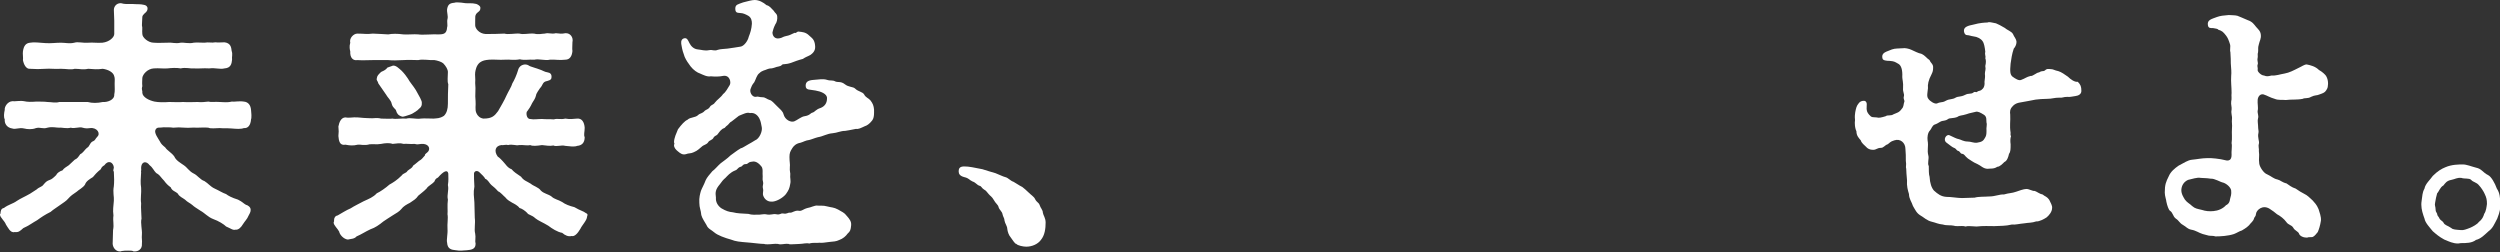
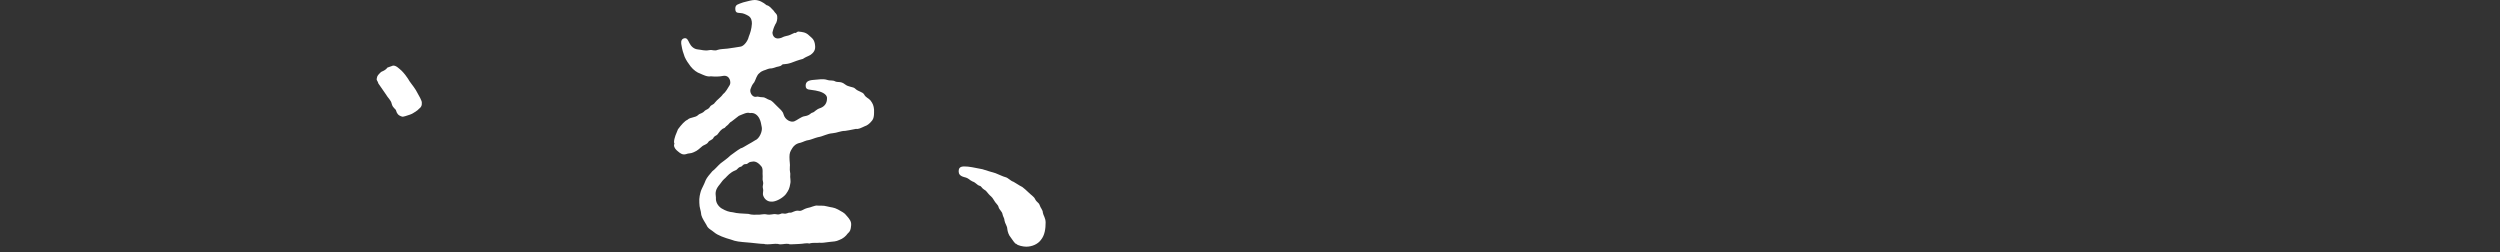
<svg xmlns="http://www.w3.org/2000/svg" version="1.1" id="_レイヤー_2" x="0px" y="0px" viewBox="0 0 632.4 63.8" style="enable-background:new 0 0 632.4 63.8;" xml:space="preserve">
  <rect x="0" y="0" width="632.4" height="63.8" fill="#333333" stroke="none" />
  <style type="text/css">
	.st0{fill:#FFFFFF;}
</style>
  <g id="design">
    <g>
-       <path class="st0" d="M41.4,32.2c0.9,0,1.9,0,2.4,0.1c1-0.1,1.7-0.1,3,0c1,0.1,2-0.1,3,0c1,0,1.9-0.1,2.9,0    c0.6,0.3,1.9,0.1,2.9,0.1c1,0.1,1.7,0,3,0.1c1.2,0.1,2.3,0.2,3.1-0.1c1,0.1,1.7-0.7,1.8-2.2c0.1-0.2,0.1-0.7,0.1-1.1    c0-0.5-0.1-1-0.1-1.3c-0.1-1.2-0.7-2-1.8-2.1c-1.2-0.2-2.4,0.1-3.1,0c-1.2,0.3-2.2,0.1-3,0.1c-1.2-0.1-2.2,0.1-2.9-0.1    c-0.7,0.1-1.9,0.2-2.7,0.1c-1,0-2.4,0.1-3.7,0c-1.2,0.1-2.2,0-3.5,0c-1.2,0.1-2.7,0.1-3.7-0.1c-1.4-0.3-3-1.1-3.1-2.2    c0.1-0.7-0.3-0.7,0-1.7c-0.1-0.9,0-1.4,0-2.1c0.1-0.9,1.3-2.3,2.9-2.4c1.3-0.1,2.5,0.1,3.5,0c0.8-0.1,2.3-0.2,3.3,0    c1.3-0.3,2.5,0.1,3.3,0c1.2,0.1,2.4-0.1,3.9,0c1.7-0.2,2.7,0.3,3.9,0c1.6-0.1,1.8-1.2,1.9-2.2c-0.1-0.7,0.2-1.4-0.1-2.2    c-0.1-1-0.3-2-1.8-2.2c-0.6,0-1.8,0.1-2.3,0c-1,0.2-1.6-0.1-2.8,0.1c-1.2,0-1.8-0.1-2.7,0c-1.2,0.3-2.5-0.1-3.3,0    c-1.4,0.3-2-0.1-3.3,0c-1.4,0-2.2,0.1-3.5,0c-1.4,0-2.9-1.3-2.9-2.2c-0.1-1.1,0.1-1.4-0.1-2.2c0-0.9,0.1-1.4,0.1-2.1    c0-0.3,0.2-0.6,0.9-1.2c0.3-0.3,0.5-0.7,0.4-1.2c-0.2-0.5-0.5-0.6-1-0.7c-0.7-0.2-1.9-0.1-2.8-0.2c-1.2,0-1.9,0.1-2.9-0.2h-0.1    c-1,0-1.7,0.8-1.7,1.7s0.1,1.8,0.1,2.7v3.4c0,0.8-1.2,2-3,2.2c-1.4,0.1-2.3-0.1-3.6,0c-1.5,0.1-2.6-0.3-3.5,0    c-1.3,0.3-2.2,0-3.4,0c-1.3,0-2.5,0.2-3.9,0.1c-1.6-0.1-2.9-0.3-3.9-0.1c-1,0.1-1.6,0.7-1.8,2.2c-0.1,0.5,0.1,1.7,0,2.2    c0.2,1.1,0.8,2.3,1.8,2.2c1.6,0.1,2.3,0.1,3.9,0c1.2-0.1,2.3,0.1,3.9,0c1.4,0,2.5,0.3,3.5,0c1.4,0,2,0.3,3.4,0    c1.4,0.1,2.3,0.2,3.7,0c1.4,0.2,2.7,0.9,2.9,1.9c0.2,0.5,0.1,1.1,0.1,1.9c0,1.1,0.1,1.8-0.1,2.7c0.1,1.4-1.8,2-2.9,1.9    c-1.4,0.3-2.7,0.3-3.8,0H15c-0.9,0.3-2.1,0-3,0c-0.7-0.1-1.9-0.1-2.9-0.1c-1.1,0.1-2.2,0.1-3-0.1c-1-0.2-2.3,0.1-3,0    c-1.2,0.1-2,1.4-1.9,2.2c-0.2,0.9-0.3,1.8,0,2.4c-0.1,1,0.5,2.1,1.9,2.3c0.9,0.3,1.7-0.3,3,0c0.8,0.2,2,0.3,3-0.1    c1.1-0.3,1.7,0.3,2.9-0.1c1.2-0.3,2.2,0,3,0c0.6-0.1,1.8,0.3,2.9,0c1,0.3,2.2-0.3,3,0c0.7,0.2,1.1,0.2,1.9,0.1    c1.8-0.2,2.7,1.4,1.8,2.2c-0.5,0.5-0.5,0.9-1,1.1c-0.9,0.3-0.9,1.4-1.6,1.7c-0.6,0.5-1,1.3-1.7,1.6c-0.5,0.7-0.7,1.1-1.4,1.4    l-1.5,1.4c-0.7,0.5-1.2,0.7-1.6,1.3c-0.7,0.2-1.4,0.7-1.6,1.2c-0.7,0.7-1.2,1.1-1.6,1.2c-0.8,0.3-1,0.5-1.6,1.2    c-0.4,0.6-1.1,0.6-1.7,1.2l-1.7,1.1c-1.4,0.8-2.4,1.2-3.3,1.8c-1.1,0.8-2.1,0.9-3.3,1.8c-0.8,0.2-0.8,0.7-0.9,1.5    C0,54.1,0,54.2,0,54.3c0,0.7,1.2,1.6,1.5,2.5c0.5,0.7,1.1,2.2,2.2,1.9c1,0.1,1.3-0.2,2.2-1c1.4-0.6,2.4-1.4,3.5-2    c1.1-0.8,2-1.4,3.4-2.1c0.8-0.7,1.4-1,2.2-1.6c1-0.7,1.8-1.2,2.2-1.7c0.7-0.8,1.3-1.2,2.2-1.8c0.5-0.5,1.6-1,2.1-1.8    c0.3-0.9,1.2-1.4,2-1.9c0.4-0.5,1-1.2,2-2c0.2-0.5,0.4-0.7,0.9-1c1-1.4,2.2-0.8,2.4,0.5c0,0.4-0.3,0.9,0,1.1    c0.1,1.4,0.1,2.8,0,3.7c-0.3,1.6,0.1,2.7,0,3.7c-0.1,1.5-0.3,2.2-0.1,3.7c-0.2,1.6,0.2,2.2-0.1,3.7l-0.1,3.5    c0.1,1.1,0.9,1.9,1.8,1.9c0.2,0,0.3,0,0.5-0.1c0.5-0.1,1.1-0.1,1.6-0.1s1,0,1.2,0.1c0.1,0.1,0.3,0.1,0.5,0.1    c0.9,0,1.9-0.6,1.8-1.9c0.1-1-0.1-1.3,0-2.4c0.1-1.1-0.4-2.9-0.1-4c0-1-0.2-2.7-0.1-3.9c-0.2-1.2,0.1-2.6,0-3.9    c-0.2-1.3-0.1-2.2,0-3.9c-0.1-0.3,0.1-0.4,0-1.1c0-1.4,1-1.9,1.9-1c0.1,0.2,0.4,0.4,0.7,0.7c0.7,0.8,0.9,1.5,1.6,1.8    c0.5,0.3,0.9,1,1.6,1.7c0.5,0.7,1,1.2,1.7,1.7c0.3,0.9,1.2,1,1.8,1.6c0.3,0.7,1.3,1.1,1.8,1.5c0.7,0.7,1.2,0.8,1.9,1.4    c0.3,0.3,0.9,0.7,2,1.4c1.1,0.6,1.9,1.6,3.2,2.1c1.4,0.5,2.7,1.3,3.3,1.9c1.2,0.5,1.7,1,2.4,0.8c0.7,0.1,1.4-0.6,1.8-1.3    c0.5-0.8,1.2-1.5,1.4-2.1c0.3-0.6,0.6-1,0.6-1.5v-0.2c0-0.6-0.7-1.1-1.2-1.2c-0.7-0.4-0.8-0.7-2-1.3c-1.6-0.5-2.5-1-3-1.4    c-0.9-0.3-1.8-0.9-2.9-1.4c-1.1-0.5-1.6-1.3-2.6-1.9c-1-0.3-1.8-1.5-2.7-1.9c-1.2-0.6-1.6-1.5-2.5-2.1c-0.7-0.5-2-1.2-2.4-2.2    c-0.7-1-1.8-1.5-2.3-2.3c-0.7-0.6-1-0.8-1.4-1.6C40,35,39,33.7,39.3,32.9C39.7,32,40.3,32.4,41.4,32.2L41.4,32.2z" />
      <path class="st0" d="M97.5,23.7c0.7,1.2,1.4,1.6,1.6,2.6c0.3,1.1,1,1.2,1.1,1.7c0.2,0.7,0.5,1.2,1.5,1.5c0.4,0.1,1.3-0.3,2-0.5    s1.4-0.8,1.9-1.1c0.4-0.5,1.2-0.7,1.1-1.9c0.1-0.4-0.7-1.8-1.5-3.2c-0.6-1-1.6-2.1-2-2.9c-0.3-0.5-1-1.4-1.6-2    c-0.6-0.5-1.4-1.4-2.2-1.3c-0.4,0.1-0.7,0.3-1.4,0.5c-0.5,0.7-1.2,0.9-1.6,1.1c-0.7,0.7-1,0.9-1.1,1.7c-0.1,0.5,0.3,0.6,0.4,1.2    L97.5,23.7L97.5,23.7z" />
-       <path class="st0" d="M148.2,53.9c-0.6-0.5-1.4-0.6-2.9-1.5c-1.2-0.3-2.3-0.7-3.1-1.3c-1-0.6-2-0.7-2.7-1.4    c-0.8-0.6-1.9-0.7-2.7-1.5c-0.5-0.8-2-1.2-2.5-1.7c-1.1-0.7-1.8-0.8-2.5-1.8c-1.2-0.8-1.8-1.2-2.4-1.9c-1-0.3-1.6-1.4-2.2-2    c-0.3-0.3-0.7-0.8-1.3-1.2c-1-1.4-0.6-2.7,0.9-2.9c0.5,0.1,1.2-0.2,1.7,0c1.1-0.3,2,0.2,2.8,0c1-0.1,2,0.2,2.8,0    c0.7,0.3,1.6,0.2,3,0c1,0.1,2,0.3,2.9,0.1c0.7,0.4,2-0.2,3,0.1c1,0.1,2.3,0.3,3,0c1.2-0.1,1.9-0.8,1.9-2.2c-0.3-0.6,0-1.3,0-2.4    c-0.1-1.4-0.7-2.4-1.9-2.3c-1.2,0.1-1.8,0.2-3,0c-1.2,0.3-2-0.1-2.9,0.2c-1.2-0.1-2.1,0-3-0.1c-1.2,0-2,0.2-3,0    c-1,0-1.1-1.8-0.7-2c0.3-0.4,0.8-1.1,1.2-2c0.5-0.8,0.8-1.2,1-2c0-0.4,0.8-1.5,1-1.8c0.7-0.7,0.6-1.4,1.4-1.7    c0.7-0.2,1.5-0.3,1.5-1c0.1-0.8-0.3-1.2-1-1.3c-0.8-0.1-1.2-0.5-2.2-0.8c-0.7-0.2-1.4-0.5-2.1-0.7c-0.4-0.1-0.6-0.5-1.4-0.5    c-1.3,0.1-1.7,1.1-1.8,1.6c-0.3,1-0.9,2.4-1.4,3.2c-0.2,0.8-1,2-1.5,3.1c-0.4,1-1.7,3.2-2.1,3.9c-0.9,1.2-1.5,1.9-3.7,1.9    c-0.9-0.1-1.5-0.7-1.8-1.4c-0.4-0.9-0.1-2-0.2-3c-0.2-1.8,0.1-2.7-0.1-4.6c0.1-1.2-0.1-1.9,0-2.7c0.1-0.6,0.3-1.8,1.2-2.5    c0.7-0.5,1.3-0.6,2.3-0.7c1.2-0.1,2.7,0.1,4,0c1.2-0.1,2.3,0.2,3.8-0.1c1.2,0.3,2.2,0,3.7,0.1c1-0.3,2.7,0.3,3.9,0    c1.2-0.1,2.4,0.2,3.9,0c1.2,0,1.7-1,1.8-2.2c-0.1-0.6,0-1.2,0-2.2c0.3-1.3-0.6-2.4-1.8-2.3c-1,0.2-1.3,0.1-2.4,0    c-1.2,0.3-1.7-0.2-2.8,0.1c-0.6,0-1.6,0.3-2.7,0c-1.5-0.1-2.6,0.3-3.7,0c-1-0.1-2.9,0.3-3.8,0c-1.5,0.1-3.5,0.1-4.8,0.1    c-1.6-0.1-2.6-1.4-2.6-2.2v-1c0.1-0.9-0.3-1.6,0.8-2.4c0.1-0.1,0.6-0.3,0.5-1.2c-0.1-0.3-0.5-0.6-1-0.8c-1.2-0.3-2-0.1-2.8-0.2    c-0.7-0.1-1.4-0.2-2-0.2c-0.3,0-0.5,0-0.8,0.1c-1.2,0.1-1.6,0.5-1.8,1.6c-0.1,0.8,0.3,1.8,0.1,2.5c-0.2,0.7,0.1,1.6-0.1,2.1    c-0.1,1.6-0.8,1.8-2.2,1.8c-1.3-0.1-4.1,0.2-5.1,0c-1.1-0.1-2.8,0.1-3.8,0c-1.4-0.2-2.8-0.2-3.8,0c-1-0.1-2.4-0.1-3.9-0.2    c-1.5,0.2-2.3,0-3.9,0c-1,0-2.1,1.2-1.8,2.3c-0.3,1-0.1,1.8,0,2.2c-0.1,1.6,0.7,2.4,1.8,2.2c1.2,0.1,2.9,0,3.9,0h3.9    c0.9,0.1,2.4,0.1,3.8,0c1.6-0.1,2.5,0,3.8,0c1.2-0.3,3,0.1,4.1,0c0.7,0.1,1.7,0.4,2.2,0.8c0.7,0.7,1.2,1.6,1.2,2.2    c0,1.2-0.2,2.4,0.1,3.1c-0.1,1.7-0.1,3.5-0.1,4.9s-0.3,2.4-1,3.1c-1.1,0.7-1.7,0.6-2.6,0.7c-1.4,0-2.2-0.1-3.3,0    c-1,0.2-2.7-0.3-3.6,0c-1.3-0.1-2.7,0.2-3.5,0c-0.7,0.1-1.8,0-2.9,0c-1.1-0.3-2,0-2.9-0.1c-0.8,0-2-0.1-3-0.2    c-1.3-0.1-2.1,0.2-3.1,0c-1.1,0-1.6,1.2-1.8,2.3c0.1,1.1,0.1,1.4,0,2.4c0.1,1.2,0.3,2.5,1.8,2.2c1,0.2,1.9,0.3,3.1,0    c0.7-0.1,1.6,0.3,3-0.1c1.2-0.1,1.7,0.1,2.9-0.1c1-0.2,2.1-0.3,2.9,0c1.2-0.1,1.8-0.3,2.8,0c0.7-0.1,1.6,0.1,2.8,0    c0.6,0.2,0.9,0.1,1.7,0c1.6-0.1,2.3,0.9,1.8,1.8c-0.3,0.5-1,0.7-0.9,1.1c-0.7,0.8-0.8,1-1.5,1.4c-0.6,0.5-1.2,1-1.5,1.2    c-0.3,0.7-0.7,0.7-1.4,1.3c-0.4,0.7-1,0.5-1.5,1.2c-1.2,1.2-2.2,1.8-3.1,2.3c-0.9,0.8-2.3,1.8-3.2,2.2c-0.9,1-2,1.4-3.3,2    c-0.9,0.5-2.4,1.2-3.3,1.8c-1,0.4-2.4,1.3-3.3,1.8c-0.6,0.1-0.9,0.6-0.9,1.2v0.3c0,0.1-0.1,0.1-0.1,0.3c0,0.7,1,1.5,1.4,2.3    c0.1,0.7,1.1,1.9,2.2,2c0.7-0.2,1.6-0.1,2.2-0.8c1.2-0.5,2.2-1.2,3.5-1.8c1.2-0.4,2.2-1.1,3.3-2c0.7-0.5,1.4-0.9,2.3-1.5    c1-0.6,1.7-1,2.2-1.6c0.5-0.7,1.4-1.2,2.2-1.6c1-0.7,1.5-0.9,2.1-1.8c0.8-0.7,1.2-0.9,2.1-1.8c0.4-0.7,1.3-1,2-1.8    c0.2-0.5,0.3-0.7,0.9-1c1.4-1.6,2.4-2.1,2.6-1c0,1,0.1,1.7-0.1,2.9c0.3,1.4-0.3,2.4,0,3.7c-0.2,1.5,0,2.8-0.1,3.7    c0.2,1-0.1,2.4,0,3.7c0.1,1.3-0.3,2.7-0.1,3.5c0.1,1.6,1.1,1.8,2.2,1.9c0.5,0.1,1,0.1,1.4,0.1s0.8-0.1,1.4-0.1    c1.2-0.1,2.3-0.3,2.2-1.8c-0.2-0.5,0.1-1.4-0.1-2.4c-0.3-1.1,0.1-2.6-0.1-4l-0.1-3.9c-0.1-1.5-0.3-2.4,0-4    c-0.1-1.4-0.1-2.6-0.1-3.1c-0.1-0.8,0.8-1.2,1.5-0.4c0.4,0.4,1.2,1.1,1.3,1.5c0.8,0.3,1.1,1.2,1.6,1.6c0.7,0.6,0.9,0.7,1.7,1.6    c0.6,0.2,1.4,1.2,1.8,1.5c0.5,0.7,1.3,1.1,1.8,1.4c0.4,0.2,1.4,0.7,1.8,1.3c0.7,0.2,1.4,0.7,2,1.3c0.1,0.4,1.2,0.5,2,1.3    c0.7,0.6,2,1.1,3.3,1.9c0.9,0.7,2.3,1.6,3.5,1.8c0.8,0.7,1.6,1,2.4,0.8c0.7,0.2,1.5-0.6,2.2-1.8c0.4-0.9,1.7-2.2,1.7-3.1    c0.1-0.2,0.1-0.3,0.1-0.5C148.7,54.3,148.5,54,148.2,53.9L148.2,53.9z" />
      <path class="st0" d="M218.6,23.9c-0.4-0.7-1.5-0.7-2.3-1.5c-0.5-0.5-1.6-0.3-2.6-1.1s-1.8-0.4-2.4-0.7c-0.7-0.4-1.2-0.1-2.1-0.4    c-0.9-0.3-2.2-0.1-3.3,0c-1.5,0.1-2.1,0.5-2.1,1.5c0,1.2,1.1,0.9,2.5,1.2c1.2,0.2,3,0.8,2.9,2c0,1.2-0.6,2-1.6,2.4    c-1.3,0.4-1.4,1-2.1,1.2c-0.5,0.1-0.6,0.7-2,0.9c-0.8,0.1-2,1.1-2.6,1.3c-0.8,0.3-2.3-0.3-2.7-1.8c-0.2-0.8-0.9-1.3-1.7-2.1    c-0.7-0.7-1.3-1.4-1.8-1.5c-0.7-0.2-1.1-0.7-1.8-0.7c-0.9,0-1.2-0.3-1.7-0.1c-1,0.1-1.7-1.3-1.3-2.1c0.2-0.5,0.3-0.9,0.9-1.6    c0.4-0.7,0.6-1.8,1.3-2.3c0.7-0.7,1.4-0.7,2-1c0.7-0.3,1-0.1,1.5-0.3c1.3-0.5,1.8-0.3,2.2-0.8c0.3-0.3,0.8,0,2.3-0.5    c0.8-0.3,1.8-0.7,3-1c0.7-0.5,1.2-0.6,1.9-1c0.4-0.3,1.3-0.9,1.2-2.2c-0.1-1.8-0.9-2.1-1.5-2.7c-0.9-0.9-1.8-0.9-2.6-1    c-0.6-0.1-0.6,0.5-1.1,0.3c-1,0.5-1.5,0.7-2.1,0.8c-1,0.2-1,0.5-1.8,0.6c-1.1,0.2-1.7-0.6-1.7-1.5c0.1-0.5,0.3-1.2,0.7-2    c0.4-0.5,0.6-1.4,0.5-2.1c-0.1-0.7-0.5-0.7-0.9-1.4c-0.7-0.7-1-1.2-1.8-1.4C193.1,0.6,192,0,190.9,0c-0.7,0-1.7,0.3-2.9,0.6    c-1.3,0.5-2,0.5-2,1.6c0,1.2,0.7,1,1.3,1.1c0.6,0,1.3,0.3,2,0.7c0.8,0.5,0.9,1.3,0.9,2c-0.1,1.4-0.4,2.3-0.8,3.3    c-0.2,1-1.2,2.4-2.1,2.5c-1.1,0.2-2,0.3-3.3,0.5c-0.9,0.1-1.8,0.1-2.4,0.3c-1,0.4-1.2-0.1-2.3,0.1c-1,0.2-1.8-0.1-2.8-0.2    c-1-0.1-1.7-0.8-2.1-1.6c-0.4-0.8-0.6-1.4-1.4-1.2c-0.9,0.3-0.7,1.3-0.6,1.8c0.2,1.2,0.4,1.8,0.8,2.9c0.4,0.9,0.9,1.6,1.5,2.4    c0.7,0.9,1.7,1.6,2.4,1.8c0.7,0.3,1.8,0.9,2.7,0.7c1,0.1,2.2,0.1,3.1-0.1c1.7-0.3,2.1,1.6,1.7,2.3c-0.5,0.8-1,1.8-1.7,2.3    c-0.5,0.8-1.5,1.4-2.1,2.2c-0.3,0.5-0.9,0.5-1.2,1c-0.4,0.7-1,0.7-1.3,1c-0.7,0.8-1.2,0.6-1.7,1.1c-0.7,0.7-2,0.5-2.7,1.2    c-0.7,0.3-1.5,1.2-2.4,2.4c-0.4,1-1,2.2-1,3.3c0,0.1,0.1,0.2,0.1,0.3s-0.1,0.3-0.1,0.4c0,0.7,0.5,1.2,1,1.6c0.7,0.6,1.2,0.9,2,0.7    c0.7-0.3,1.2-0.1,2-0.5c1-0.4,1.5-1,1.9-1.3c0.7-0.7,1.3-0.5,1.8-1.3c0.2-0.4,1.1-0.5,1.3-1.1c0.3-0.5,0.8-0.5,1-0.8    c0.2-0.2,0.4-0.6,0.7-0.9c0.4-0.3,0.4-0.5,1-0.7c0.3-0.1,0.2-0.3,0.8-0.7c0.3-0.2,0.6-0.8,1.1-1c0.7-0.5,1.1-0.9,1.8-1.4    c1-0.4,2.1-1,2.8-0.7c1.2-0.2,2,0.6,2.4,1.4s0.4,1.3,0.6,2.2c0.2,1-0.6,2.9-1.7,3.3c-0.7,0.4-0.9,0.6-1.7,1c-0.9,0.5-1.6,1-1.9,1    c-1.2,0.7-1.7,1.2-2.6,1.8c-0.8,0.8-2,1.6-2.5,2c-0.7,0.6-1.5,1.6-2.1,2c-0.6,0.7-1.4,1.6-1.7,2.3c-0.4,1.1-1,2.1-1.2,2.7    c-0.2,0.7-0.5,1.7-0.4,3c0,1.3,0.4,1.8,0.5,3.1c0.2,0.8,0.9,1.8,1.3,2.5c0.4,1,1.2,1.2,2,1.9c0.8,0.7,2.7,1.4,4.2,1.8l0.9,0.3    c1,0.3,3.1,0.4,4.1,0.5c1.2,0.1,2.4,0.3,3.4,0.3c0.2,0.1,0.6,0.1,0.9,0.1c0.9,0,1.8-0.2,2.6-0.1c0.2,0.1,0.4,0.1,0.7,0.1    c0.6,0,1.2-0.2,2-0.1c0.1,0.1,0.4,0.1,0.6,0.1c0.8,0,1.8-0.1,2.2-0.1c0.7,0,1.7-0.3,2.4-0.1c1-0.3,2-0.1,2.6-0.2    c0.7,0.1,1.5-0.1,2.5-0.2c1-0.1,1.7-0.1,2.5-0.5c0.9-0.3,1.7-1,2.1-1.6c0.7-0.6,0.8-1,0.9-2.1c0.1-1-0.4-1.6-1.2-2.5    c-0.4-0.6-1.2-1-2.1-1.5c-1.1-0.6-1.7-0.5-2.8-0.8c-1-0.3-1.9-0.1-2.4-0.2c-0.7-0.1-1.7,0.5-2.5,0.6c-1.2,0.3-1.5,0.9-2.3,0.7    c-1-0.1-1.5,0.5-2.1,0.5c-0.7-0.1-0.7,0.4-1.8,0.2c-0.7-0.1-0.7,0.4-1.7,0.2c-1-0.2-1.3,0.3-2.7,0c-0.3-0.1-1.3,0.1-1.6,0.1    c-1.1,0-1.9,0.1-2.8-0.2c-1.6-0.1-2.8-0.1-3.9-0.4c-1-0.1-1.7-0.3-2.9-1c-0.9-0.6-1.5-1.6-1.4-2.7c-0.2-1.4-0.1-2.1,1-3.4    c0.4-0.6,0.9-1.2,1.4-1.6c0.5-0.5,1.2-1.4,2.5-1.9c0.6-0.2,0.6-0.7,1.3-0.9c0.6-0.1,0.5-0.7,1.4-0.7c0.6,0,0.4-0.5,1.5-0.6    c1.1-0.3,2,0.7,2.4,1.2c0.4,0.5,0.3,1.2,0.3,1.8c0.1,1.2-0.1,1.4,0.1,2c0.2,0.9-0.2,0.9,0,1.8c0.2,0.8-0.2,1.1,0.1,1.9    c0.2,0.5,0.8,1.4,2,1.4c1.1,0.1,2.9-0.9,3.7-1.9c0.7-1,0.9-1.4,1.1-2.6c0.2-0.8-0.1-1.7,0-2.2c0.1-0.5-0.2-0.9-0.1-2.1    c0.1-0.5-0.1-1.3-0.1-2.5c0-1,0.2-1.4,0.7-2.2c0.3-0.5,0.9-1.2,2.1-1.4c0.7-0.2,1.3-0.6,2.2-0.7c0.5-0.1,1.4-0.5,2.2-0.7    c1.3-0.2,2.3-0.9,3.7-1c1.2-0.1,2-0.6,3.2-0.6c0.3,0,1.6-0.3,2.7-0.5c0.7,0.1,1.2-0.2,2.3-0.7c0.4-0.1,1.1-0.5,1.8-1.4    c0.4-0.5,0.5-1.2,0.5-2v-0.8c-0.1-1-0.3-1.5-0.9-2.3C219.7,24.8,219,24.7,218.6,23.9L218.6,23.9z" />
      <path class="st0" d="M263,51.9c-0.3-0.8-0.7-0.6-1.2-1.6c-0.2-0.5-1-1-1.6-1.6c-0.5-0.5-1.2-1.1-1.6-1.4c-1-0.5-1.3-0.8-2.2-1.3    c-0.9-0.3-1.3-1-2.1-1.2c-0.5-0.1-1.7-0.7-2.5-1c-0.8-0.2-2.3-0.7-3.3-1c-2.1-0.4-3.3-0.7-4.6-0.7c-1.1,0-1.4,0.5-1.4,1.2    c0,0.7,0.3,1.2,1.4,1.5c1.3,0.3,1.2,0.7,2.1,1.1c0.9,0.3,1.1,0.9,1.8,1.1c0.5,0.1,0.5,0.6,1.2,1c0.3,0.1,0.7,0.6,1.1,1.1    s0.8,0.6,1.3,1.5c0.4,0.8,1.1,1.2,1.2,1.8c0.2,0.7,0.9,1.1,1,1.8c0.1,0.6,0.5,1,0.5,1.6c0.1,0.7,0.7,1.4,0.7,2.1    c0.1,0.7,0.3,1.5,0.9,2.2c0.4,0.5,1,1.6,1.4,1.6c0.3,0.4,1.7,0.7,2.5,0.7c1.4,0,2.9-0.6,3.7-1.7c1-1.2,1.2-2.9,1.2-4.4    c0-1.2-0.6-1.8-0.7-2.5C263.8,53.1,263.2,52.6,263,51.9L263,51.9z" />
-       <path class="st0" d="M523.1,19.4c-0.7-0.5-1.7-1.2-2.4-1.4c-1-0.2-1.3-0.5-1.8-0.5c-0.9-0.1-1.2-0.1-1.6,0.3    c-0.3,0.3-0.6,0.1-1.1,0.3c-0.6,0.4-0.6,0.1-1.3,0.6c-0.5,0.3-1,0.6-1.2,0.5c-1.2,0.3-1.3,0.6-2.4,1c-0.6,0.3-1.5-0.3-2.2-0.8    c-0.6-0.5-0.7-1.2-0.5-3.3c0.2-1.3,0.3-2.3,0.8-3.8c0.3-0.3,0.7-1,0.7-1.7c-0.1-0.9-0.6-1.2-0.9-2c-0.4-0.7-1.5-1-2-1.5    c-1-0.6-1.8-1-2.3-1.2c-0.7-0.1-1.2-0.3-1.8-0.3c-0.1,0-0.3,0.1-0.4,0.1c-0.6,0-2,0.1-3.4,0.5c-1.5,0.3-2.6,0.6-2.5,1.7    c0.1,0.7,0.4,1,0.9,1c0.4,0,0.8,0.2,1.5,0.3c1,0.1,1.9,0.6,2.3,1.2c0.4,0.5,0.6,1.7,0.7,2.7c-0.2,0.8,0.2,1.1,0,1.6    c0.2,0.5,0.2,1.2,0,2c0.2,1-0.1,1.2-0.1,2c0.1,0.7,0,1.1-0.1,2c0.1,0.7-0.1,1.4-0.4,1.7c-0.6,0.7-0.9,0.5-1.3,0.7    c-0.4,0.5-0.6-0.1-1.1,0.3c-0.6,0.5-1.2,0.1-2.1,0.6c-1.2,0.6-1.7,0.3-2.4,0.7c-0.8,0.5-1.5,0.3-2.3,0.7l-0.6,0.3    c-0.4,0.2-1.1,0.1-1.9,0.5c-0.6,0.1-1.7-0.6-2.1-1.2c-0.5-0.6-0.2-1.6-0.1-2.7c-0.1-0.9,0.1-2,0.9-3.5c0.3-0.6,0.4-1,0.4-1.6    c0.1-1-0.6-1.2-0.9-2c-0.8-0.5-1-1.1-2.1-1.6c-0.7-0.1-1.8-0.7-2.5-1c-0.6-0.3-1.7-0.5-2.1-0.4c-1,0.1-2,0-2.8,0.3    c-1.3,0.6-2.8,0.7-2.4,2.3c0.1,0.5,1,0.6,1.8,0.6c1.3,0.1,1.4,0.3,2.3,0.8c0.6,0.4,1,1.4,0.9,3.3c0,0.5,0.3,1.5,0.2,2.7    c-0.1,1.2,0.4,1.5,0.2,2.2c-0.2,0.7,0.3,1,0.1,1.4c-0.2,0.5-0.1,1.2-0.6,1.7c-0.7,1-1.2,1-2.1,1.4c-0.7,0.5-1.5,0.1-2,0.5    c-1,0.3-1.7,0.5-2.3,0.3c-1.1-0.1-1.2,0.1-1.9-0.7c-0.5-0.6-0.7-1-0.6-2.2c0.1-0.7-0.1-1.3-0.7-1.3s-1,0.2-1.3,0.6    c-0.6,0.7-0.7,1.3-0.9,2.3c-0.1,0.5-0.1,1.1-0.1,1.3c0,0.3,0.1,0.6,0,1.2v0.3c0,0.9,0.2,1.6,0.4,2c0,1.2,0.7,1.8,1.1,2.3    c0.2,0.7,0.9,1.2,1.3,1.6c0.4,0.5,1,0.8,1.8,0.8c0.9,0,1-0.5,2-0.5c0.7,0,1-0.7,1.7-0.9c0.5-0.3,0.6-0.7,1.7-1    c1.5-0.5,2.8,0.6,2.8,2.2c0.1,0.9,0.1,2,0.1,3c0.2,1.2-0.1,1.4,0.1,2c0,0.7,0.1,1.6,0.2,2.9c-0.1,1.5,0.2,2.5,0.5,3.5    c0,1.2,0.7,2,1,3c0.6,1,0.9,1.8,1.9,2.4c0.9,0.5,1.6,1.3,2.9,1.6c0.9,0.2,1.6,0.6,2.8,0.7c0.9,0.3,1.9,0.1,2.8,0.3    c0.2,0.1,0.6,0.1,0.9,0.1c0.7,0,1.5-0.1,2,0.1c0.3-0.1,0.6-0.1,1-0.1c0.6,0,1.3,0.1,1.8,0.1c1.7-0.2,3.2-0.1,4.5-0.1    c1.6-0.1,2.8,0,4.4-0.4c0.9,0.1,1.9-0.2,3.1-0.3c1.2-0.2,2-0.1,3.1-0.5c0.7,0.1,2-0.6,2.6-1c0.6-0.5,1.4-1.4,1.4-2.4    c0.1-0.5-0.4-1.4-0.7-2c-0.7-1-1-0.8-1.7-1.4c-0.7-0.1-1.4-0.7-2-0.9c-0.5,0.1-1.4-0.5-2.1-0.5c-0.7,0-2,0.5-2.6,0.7    c-1.1,0.4-1.8,0.3-3.1,0.7c-1-0.1-2.2,0.5-3.7,0.5c-1.2,0.1-2.7,0-3.7,0.3l-3.2,0.1c-1.2,0-2.6-0.3-4-0.3    c-1.3-0.1-2.1-0.7-3.1-1.6c-0.6-0.7-1-1.8-1.1-3.5c-0.2-0.5-0.2-1.8-0.2-2.7c-0.4-0.6,0.1-1.9-0.1-2.6c-0.4-1.6,0.1-2.2-0.2-3.9    c-0.1-0.7,0-1.9,0.6-2.5c0.4-0.4,0.5-1.2,1.2-1.5c0.4-0.1,0.9-0.4,1.4-0.7c0.7-0.4,1.2-0.1,2-0.7c0.4-0.3,1.2-0.1,2.3-0.5    c0.7-0.5,1.1-0.3,2.3-0.7c0.2-0.1,0.9-0.3,2.3-0.6c0.6-0.2,1.3,0.2,2.1,0.7c0.9,0.5,0.6,1.6,0.7,2c0.2,0.6-0.1,1.2,0,2.1    c0,1-0.1,1.3-0.4,1.8c-0.4,0.7-0.7,1-2,1.2c-0.9,0.1-1.5-0.3-2.4-0.3c-1,0-1.7-0.5-2.2-0.6c-0.6-0.1-1.3-0.5-2.4-1    c-0.8-0.3-1.7,1.2-0.7,1.9c1,0.7,1.3,1.1,2.1,1.4c0.4,0.2,0.4,0.6,0.9,0.7c0.4,0.1,0.5,0.7,0.9,0.7c0.7,0.1,0.6,0.5,1.5,1.2    c0.7,0.4,1.2,0.9,2.4,1.4c0.9,0.4,1.5,1.2,2.6,1.2c0.5-0.1,1.6,0.1,2.4-0.5c0.7,0,1.5-0.9,1.8-1.2c0.7-0.3,1-1.2,1.2-2.1    c0.4-0.5,0.4-1.2,0.4-2.4c-0.1-0.7-0.1-1.6,0.1-2c0-0.2-0.2-0.2-0.1-0.9c-0.3-1.9,0-2.9-0.1-4.6c-0.1-0.7-0.1-1.4,0.6-2.1    c0.4-0.5,1-0.9,2.6-1.1c0.9-0.2,1.9-0.3,3.2-0.6c1-0.1,1.7-0.2,3-0.2c1.2,0,1.7-0.3,3.1-0.3c0.7,0.1,0.9-0.2,2-0.2    c0.5,0.1,1.2-0.1,2-0.2c0.8-0.1,1.5-0.5,1.5-1.3c0-1.1-0.2-1.6-0.9-2.3C524.8,20.8,523.8,20.1,523.1,19.4L523.1,19.4z" />
-       <path class="st0" d="M586.6,17.7c-0.9-0.9-2.1-1.2-3.1-1.4c-0.6,0-1.2,0.5-2.1,0.9c-1.2,0.6-2.3,1.2-3.5,1.4    c-1.2,0.2-2.2,0.6-3.3,0.5c-0.8,0.2-1.2,0.3-1.9,0c-0.7,0-1.7-1-1.6-1.4c0.1-0.7-0.2-0.9,0-1.4c0.2-0.5-0.2-0.8,0-1.7    c0.1-0.6-0.1-0.8,0.1-1.4c0.1-0.8-0.1-1,0.2-2c0.2-0.9,0.6-1.4,0.5-2.4c-0.1-1-0.7-1.4-1.2-2c-0.5-0.6-0.9-1.3-2.1-1.7    c-1.2-0.5-1.8-0.8-2.6-1.1c-0.8-0.2-1.2-0.1-2.2-0.2c-1.3,0.1-2.2,0.2-3,0.5c-1.3,0.5-2.5,0.7-2.3,2c0.1,0.9,0.7,0.8,1.3,0.8    c0.6,0.1,1.3,0.2,1.3,0.4c1,0.3,1.3,0.6,2,1.5c0.4,0.5,0.7,1.2,1,2.2c0.2,0.6-0.1,1.4,0.1,2c0.1,1.3,0.1,2.2,0.1,2.8    c0.1,1.5,0.2,2.2,0.1,3.2c-0.1,1.6,0.1,2.7,0.1,4.3c-0.1,0.8,0.1,1.4-0.1,2.2c-0.1,0.7,0.2,1.4,0.1,2.1c-0.2,0.8,0.2,1.6,0.1,2.3    c-0.1,0.9,0.1,1.4,0,2.4c-0.1,1.2,0.1,2.4-0.1,3.7c0.2,0.8-0.1,2.2,0,3c0,1.3-0.7,1.6-1.7,1.3c-1-0.3-3.7-0.6-4.5-0.5    c-1.3,0-2.6,0.3-3.8,0.4c-1.1,0.1-2,0.8-3.4,1.5c-1,0.7-2,1.5-2.5,2.7c-0.7,1.4-1,2.1-1,4.1c0,0.9,0.4,1.9,0.4,2.3    c0.2,1,0.6,2.1,0.9,2.3c0.8,0.5,0.7,1.4,1.5,2c0.8,0.5,0.9,1.1,1.8,1.6c0.9,0.5,1.1,1,2.1,1.2c1.2,0.2,1.9,0.8,2.9,1.1l1.5,0.4    c0.6,0.1,1.2,0,1.7,0.2c1.3,0,3.2-0.1,4.7-0.6c0.8-0.3,1.3-0.7,2-0.9c0.4-0.3,1-0.5,1.8-1.3c0.5-0.7,1.1-1,1.3-1.8    c0.1-0.4,0.4-0.3,0.5-1.2c0.1-0.8,1.6-2.3,3.4-1.2c0.8,0.5,1.3,0.9,1.9,1.4c0.8,0.4,1.8,1.2,2.3,1.9c0.6,0.9,1.3,0.7,1.8,1.5    c0.4,0.8,1.3,0.9,1.5,1.6c0.2,0.5,1,0.9,1.8,0.9c0.2,0,0.4,0,0.6-0.1c0.6,0,0.9,0,1.1-0.1c0.5-0.3,0.7-0.6,1.2-1.2    c0.3-0.7,0.6-1.6,0.8-2.9c0.1-1-0.4-2.2-0.6-2.9c-0.5-1.2-1-1.6-1.5-2.2c-0.6-0.6-1.5-1.4-2-1.6c-0.8-0.4-1.6-0.9-2.3-1.4    c-1-0.3-1.7-0.9-2.3-1.3c-1.2-0.3-1.5-0.8-2.3-1c-1-0.2-1.5-0.8-2.6-1.3c-0.9-0.3-1.9-1.9-2-2.7c-0.2-1.4,0.1-1.8-0.1-3.2    c0.1-0.5-0.2-1.2,0-1.8c0.2-0.7-0.4-1.6-0.1-2.8c0.1-0.5-0.1-0.8-0.1-1.8c0-0.6-0.2-1.2,0-1.9c0.2-0.6-0.2-1.3-0.1-1.9    c0.2-0.8-0.1-1.8,0-2.8c0.1-0.9,0.8-1.7,1.8-1.2c0.4,0.1,1.4,0.7,2.5,1c0.9,0.4,2,0.2,2.8,0.3c1.5-0.2,2.8,0,4.3-0.3    c0.5-0.3,1.3,0,2.1-0.5c1-0.5,1.5-0.3,2.1-0.6c0.8-0.3,1.3-0.4,1.7-1c0.4-0.7,0.4-0.5,0.5-1.7c0-0.7-0.1-1.3-0.5-2    C588.1,18.8,587.5,18.2,586.6,17.7L586.6,17.7z M564.1,50.4c-0.1,1-0.7,1.4-1,1.5c-0.8,0.9-2,1.4-3.2,1.5c-1.1,0.1-2,0-2.9-0.3    c-1.2-0.3-1.7-0.3-2.5-1c-0.6-0.6-1.2-0.8-1.8-1.6c-0.3-0.5-1-1.5-0.9-2.6c0.1-1,0.6-1.9,1.7-2.4c1-0.2,2.3-0.7,3.2-0.5    c1,0.1,1.3,0,2.5,0.2c1-0.1,2.5,0.9,3.2,1c0.9,0.3,1.9,1.2,2,2C564.5,49.2,564.3,49.6,564.1,50.4z" />
-       <path class="st0" d="M631.6,47.7c-0.5-1.4-1.4-3-2.2-3.4c-1.4-0.7-1.6-1.6-3.1-1.9c-1.2-0.3-2.3-0.8-3.3-0.8c-1,0-2.8,0-4.4,0.7    c-1,0.4-2,1-3.2,2.2c-0.6,0.9-1.9,2-2.1,3.2c-0.6,1.1-0.5,1.8-0.7,2.9c-0.1,0.5-0.1,1-0.1,1.2c0,1.2,0.4,2.4,0.8,3.5    c0.2,1.1,1.3,2.2,2.1,3.2c0.8,0.7,1.6,1.4,2.9,2.1c1.2,0.5,2.2,1,3.5,1c0.2,0,0.5-0.1,0.7-0.1c1.4,0,2.8,0,3.8-0.8    c1.3-0.3,2.3-1.4,3.2-2.2c1.1-0.8,1.4-1.7,2.2-3.2c0.7-1.8,0.8-2.5,0.8-3.8C632.4,50,632.4,48.9,631.6,47.7L631.6,47.7z     M628.4,54.1c-0.2,0.7-0.5,1.4-1.4,2.1c-0.3,0.5-1.6,1.2-2.1,1.4c-1,0.4-1.8,0.7-2.4,0.6c-1.2-0.1-2-0.1-2.4-0.5    c-1-0.7-1.7-0.7-2-1.4c-0.3-0.5-0.8-0.5-1.1-1.2c-0.1-0.3-0.5-0.5-0.5-1c-0.1-0.4-0.4-0.4-0.4-1.2c0-0.7-0.3-0.9-0.1-1.7    c0.1-0.7,0.3-1.6,0.5-2.3c0.5-0.5,0.7-1.5,1.6-2c0.4-0.5,0.8-1.2,2-1.4c1-0.2,1.4-0.6,2.5-0.5c0.9,0.3,2,0,2.5,0.5    c0.5,0.6,1.4,0.6,2,1.4c0.5,0.5,1.2,1.6,1.4,2.1c0.5,1,0.6,1.6,0.6,2.6C629,52.3,628.9,53.4,628.4,54.1L628.4,54.1z" />
    </g>
  </g>
</svg>